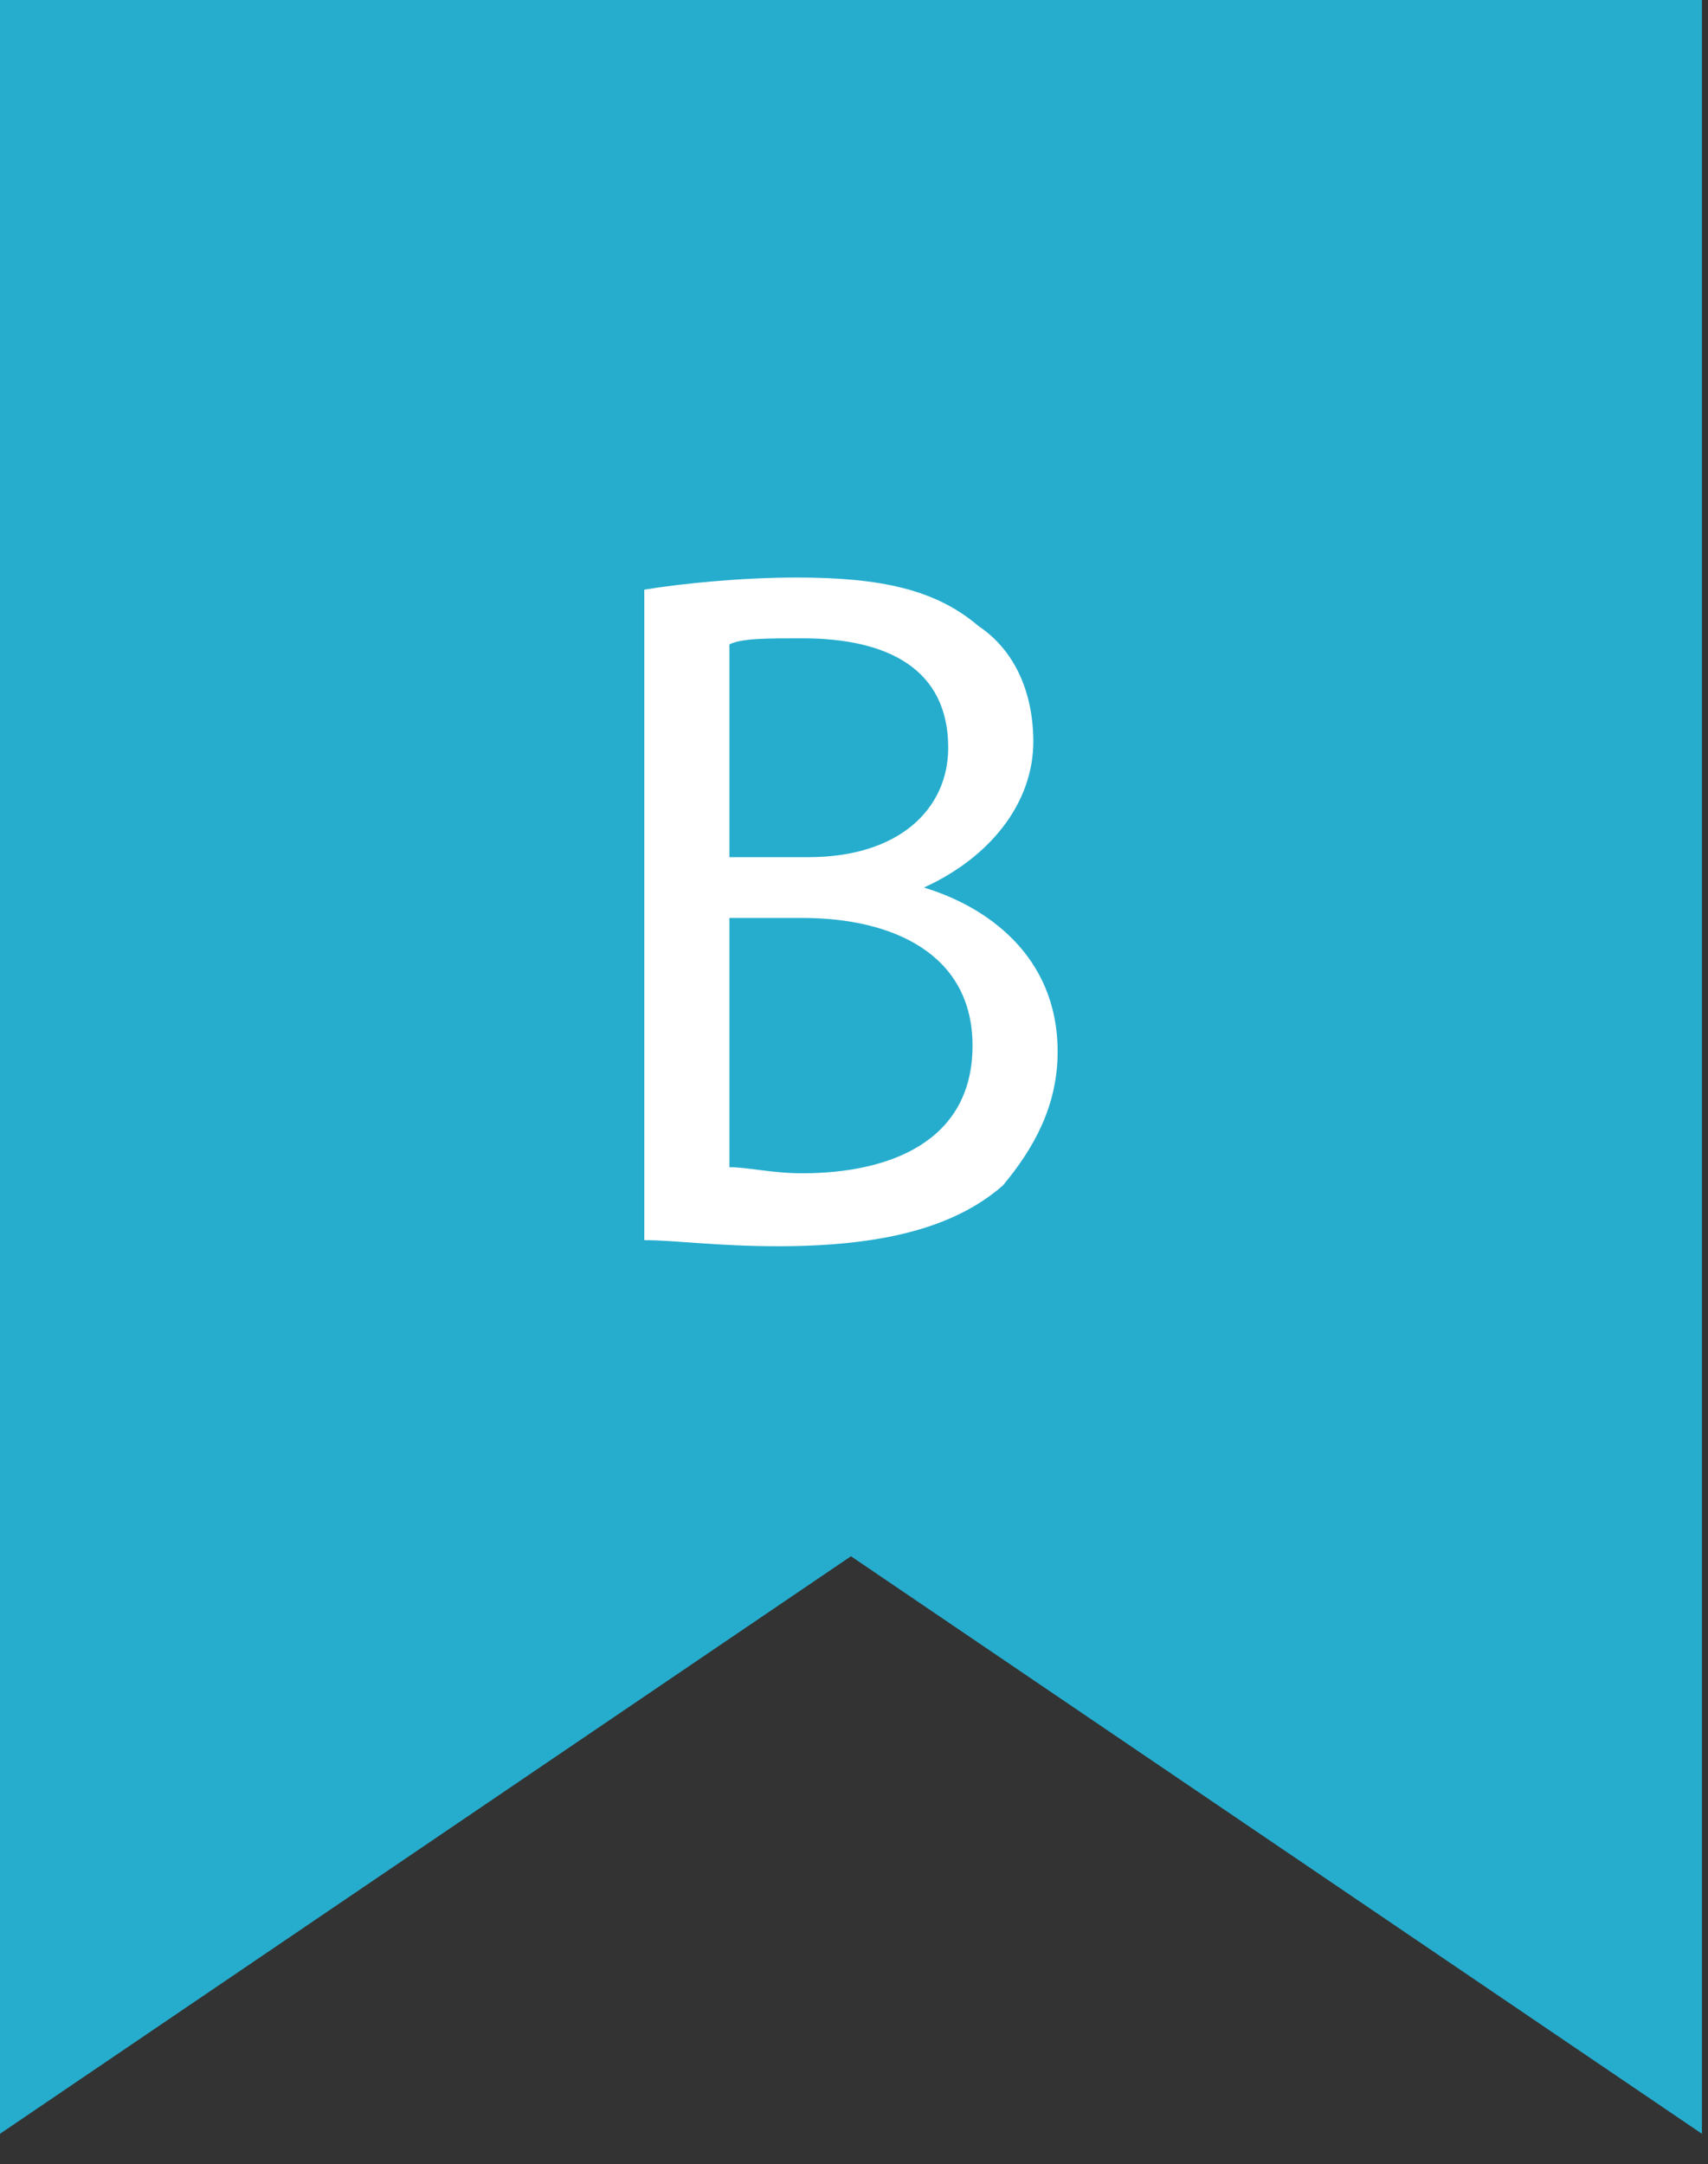
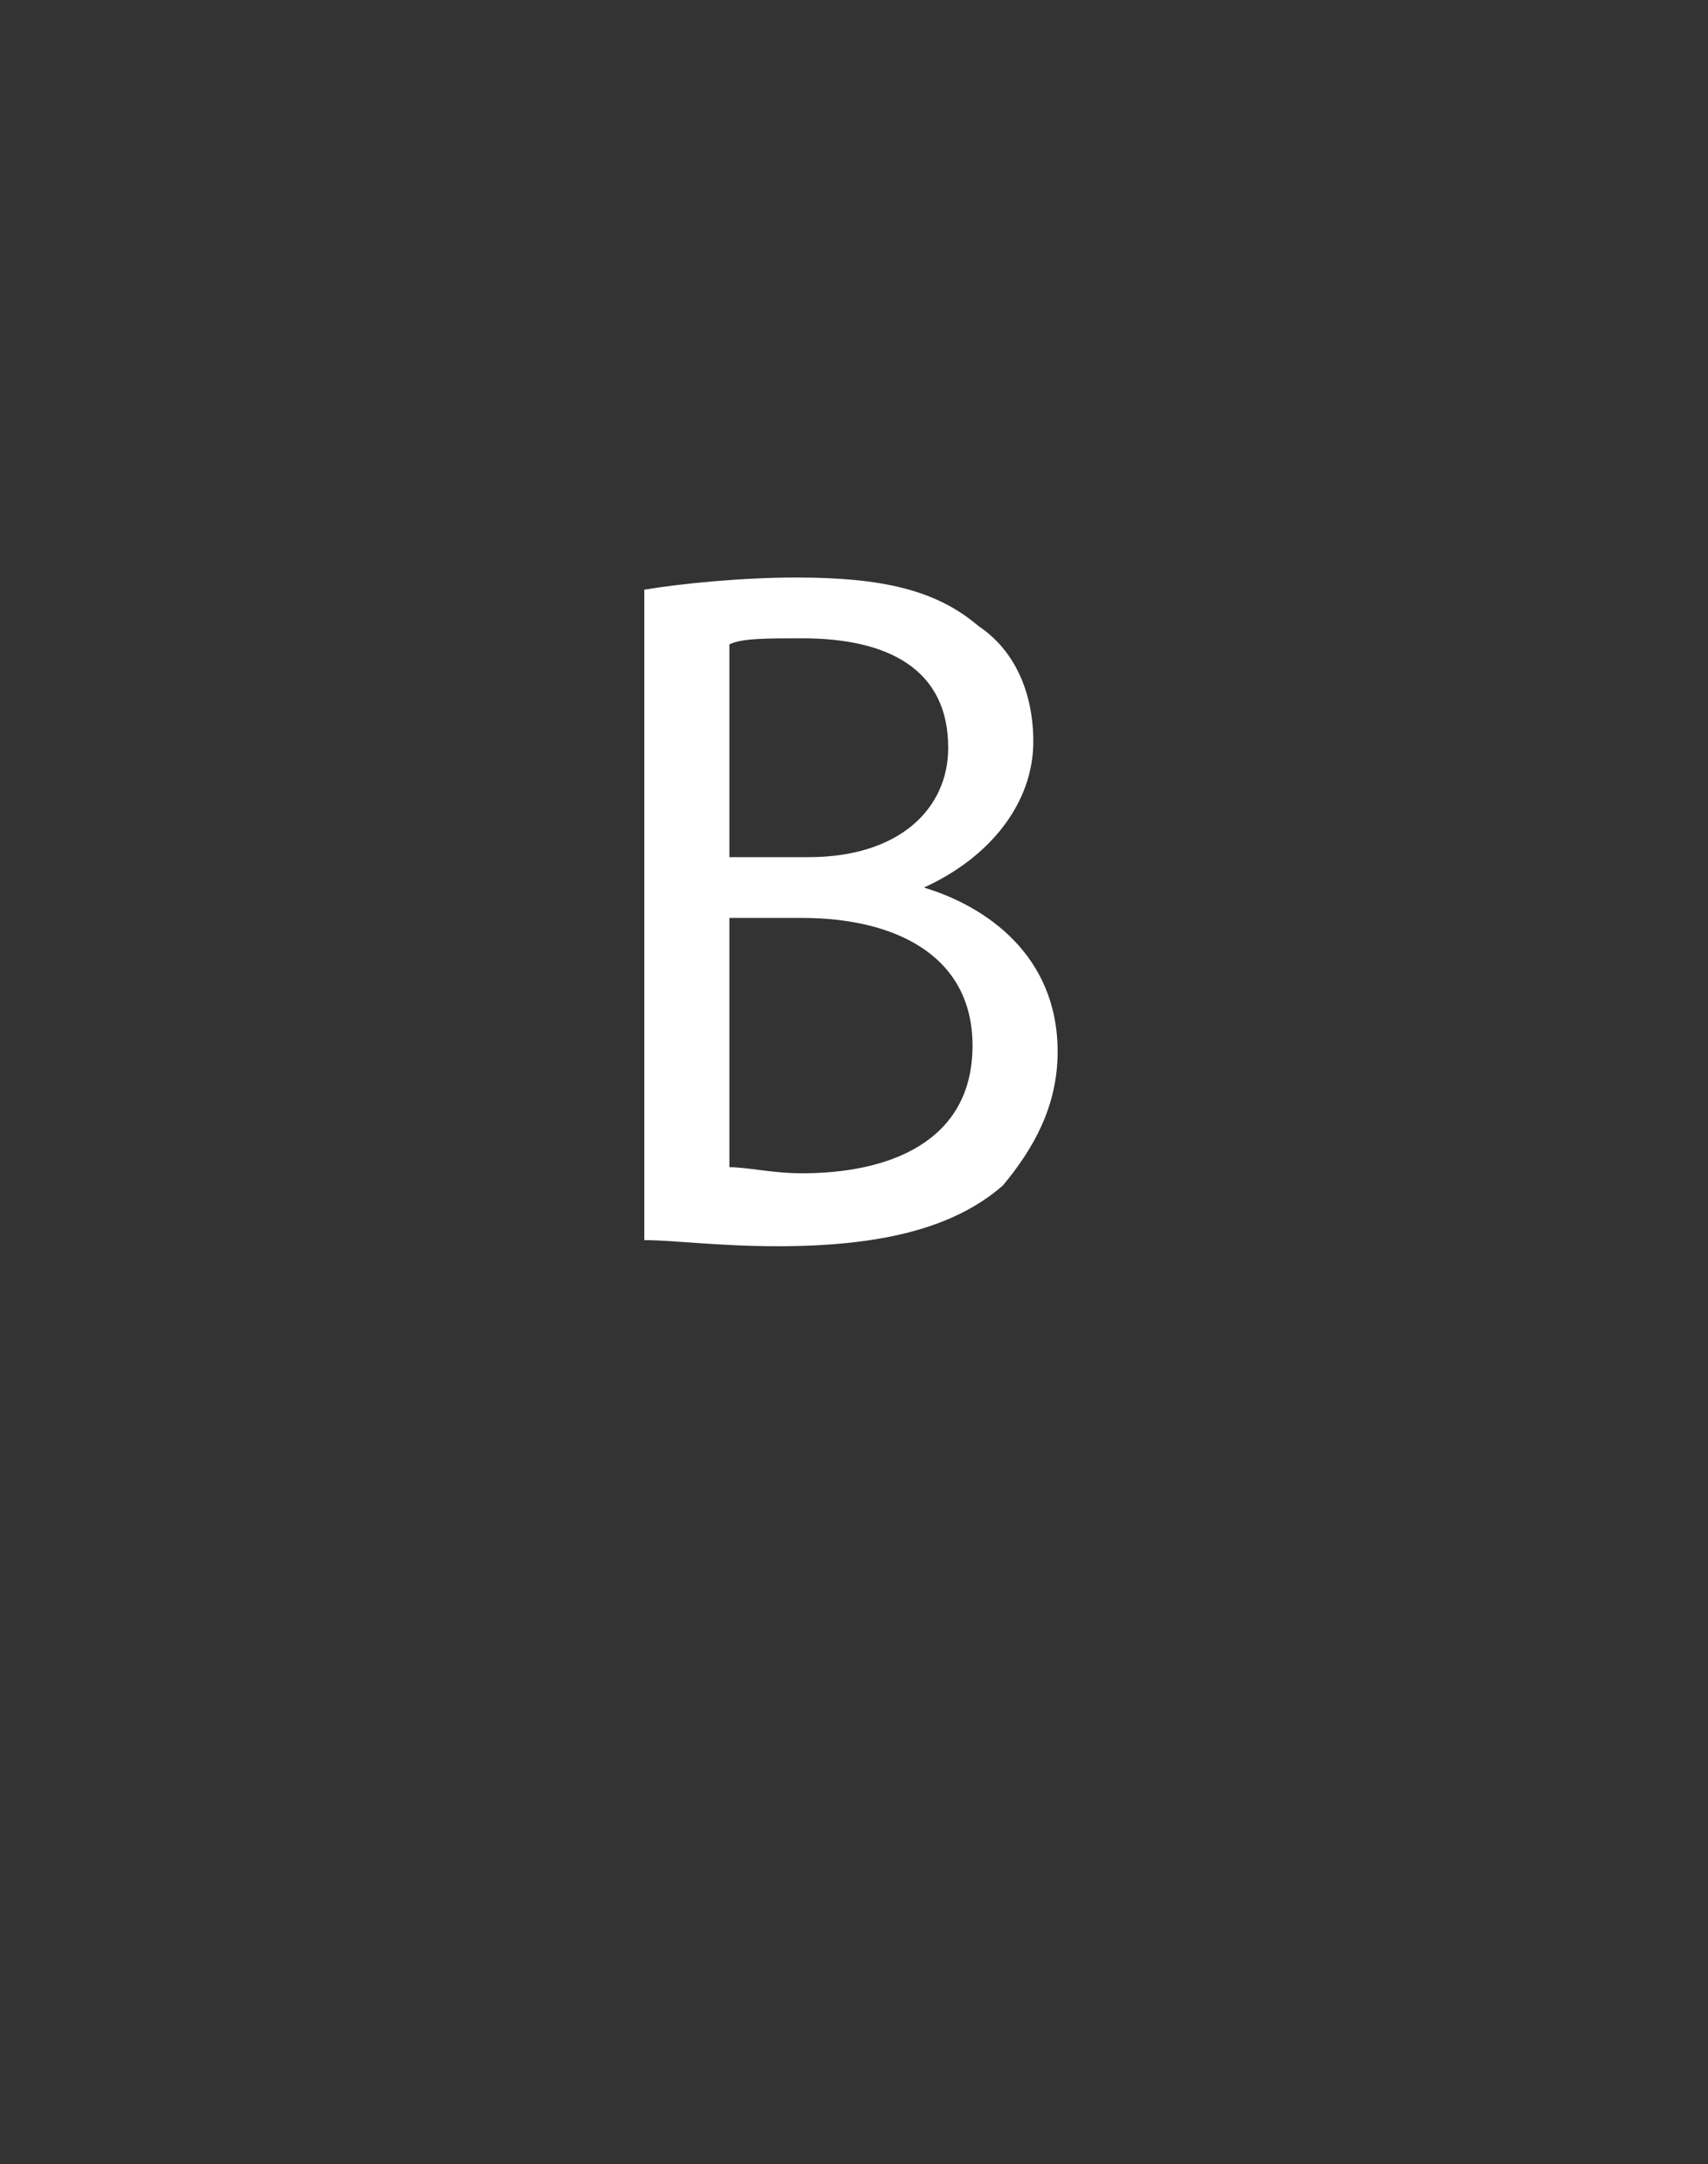
<svg xmlns="http://www.w3.org/2000/svg" version="1.1" id="Ebene_1" x="0px" y="0px" viewBox="0 0 28.1 35.6" style="enable-background:new 0 0 28.1 35.6;" xml:space="preserve">
  <rect x="0" y="0" width="28.1" height="35.6" fill="#333333" stroke="none" />
  <style type="text/css">
	.st0{fill:#26adce;}
	.st1{fill:#FFFFFF;}
</style>
-   <polygon class="st0" points="28,35.1 14,25.6 0,35.1 0,0 28,0 " />
  <g>
    <path class="st1" d="M10.6,9.7c0.6-0.1,1.6-0.2,2.5-0.2c1.4,0,2.3,0.2,3,0.8c0.6,0.4,0.9,1.1,0.9,1.9c0,1-0.7,1.9-1.8,2.4v0   c1,0.3,2.2,1.1,2.2,2.7c0,0.9-0.4,1.6-0.9,2.2c-0.8,0.7-2,1-3.7,1c-1,0-1.7-0.1-2.2-0.1V9.7z M12,14.1h1.3c1.5,0,2.3-0.8,2.3-1.8   c0-1.3-1-1.8-2.4-1.8c-0.6,0-1,0-1.2,0.1V14.1z M12,19.2c0.3,0,0.7,0.1,1.2,0.1c1.4,0,2.8-0.5,2.8-2.1c0-1.5-1.3-2.1-2.8-2.1H12   V19.2z" />
  </g>
</svg>